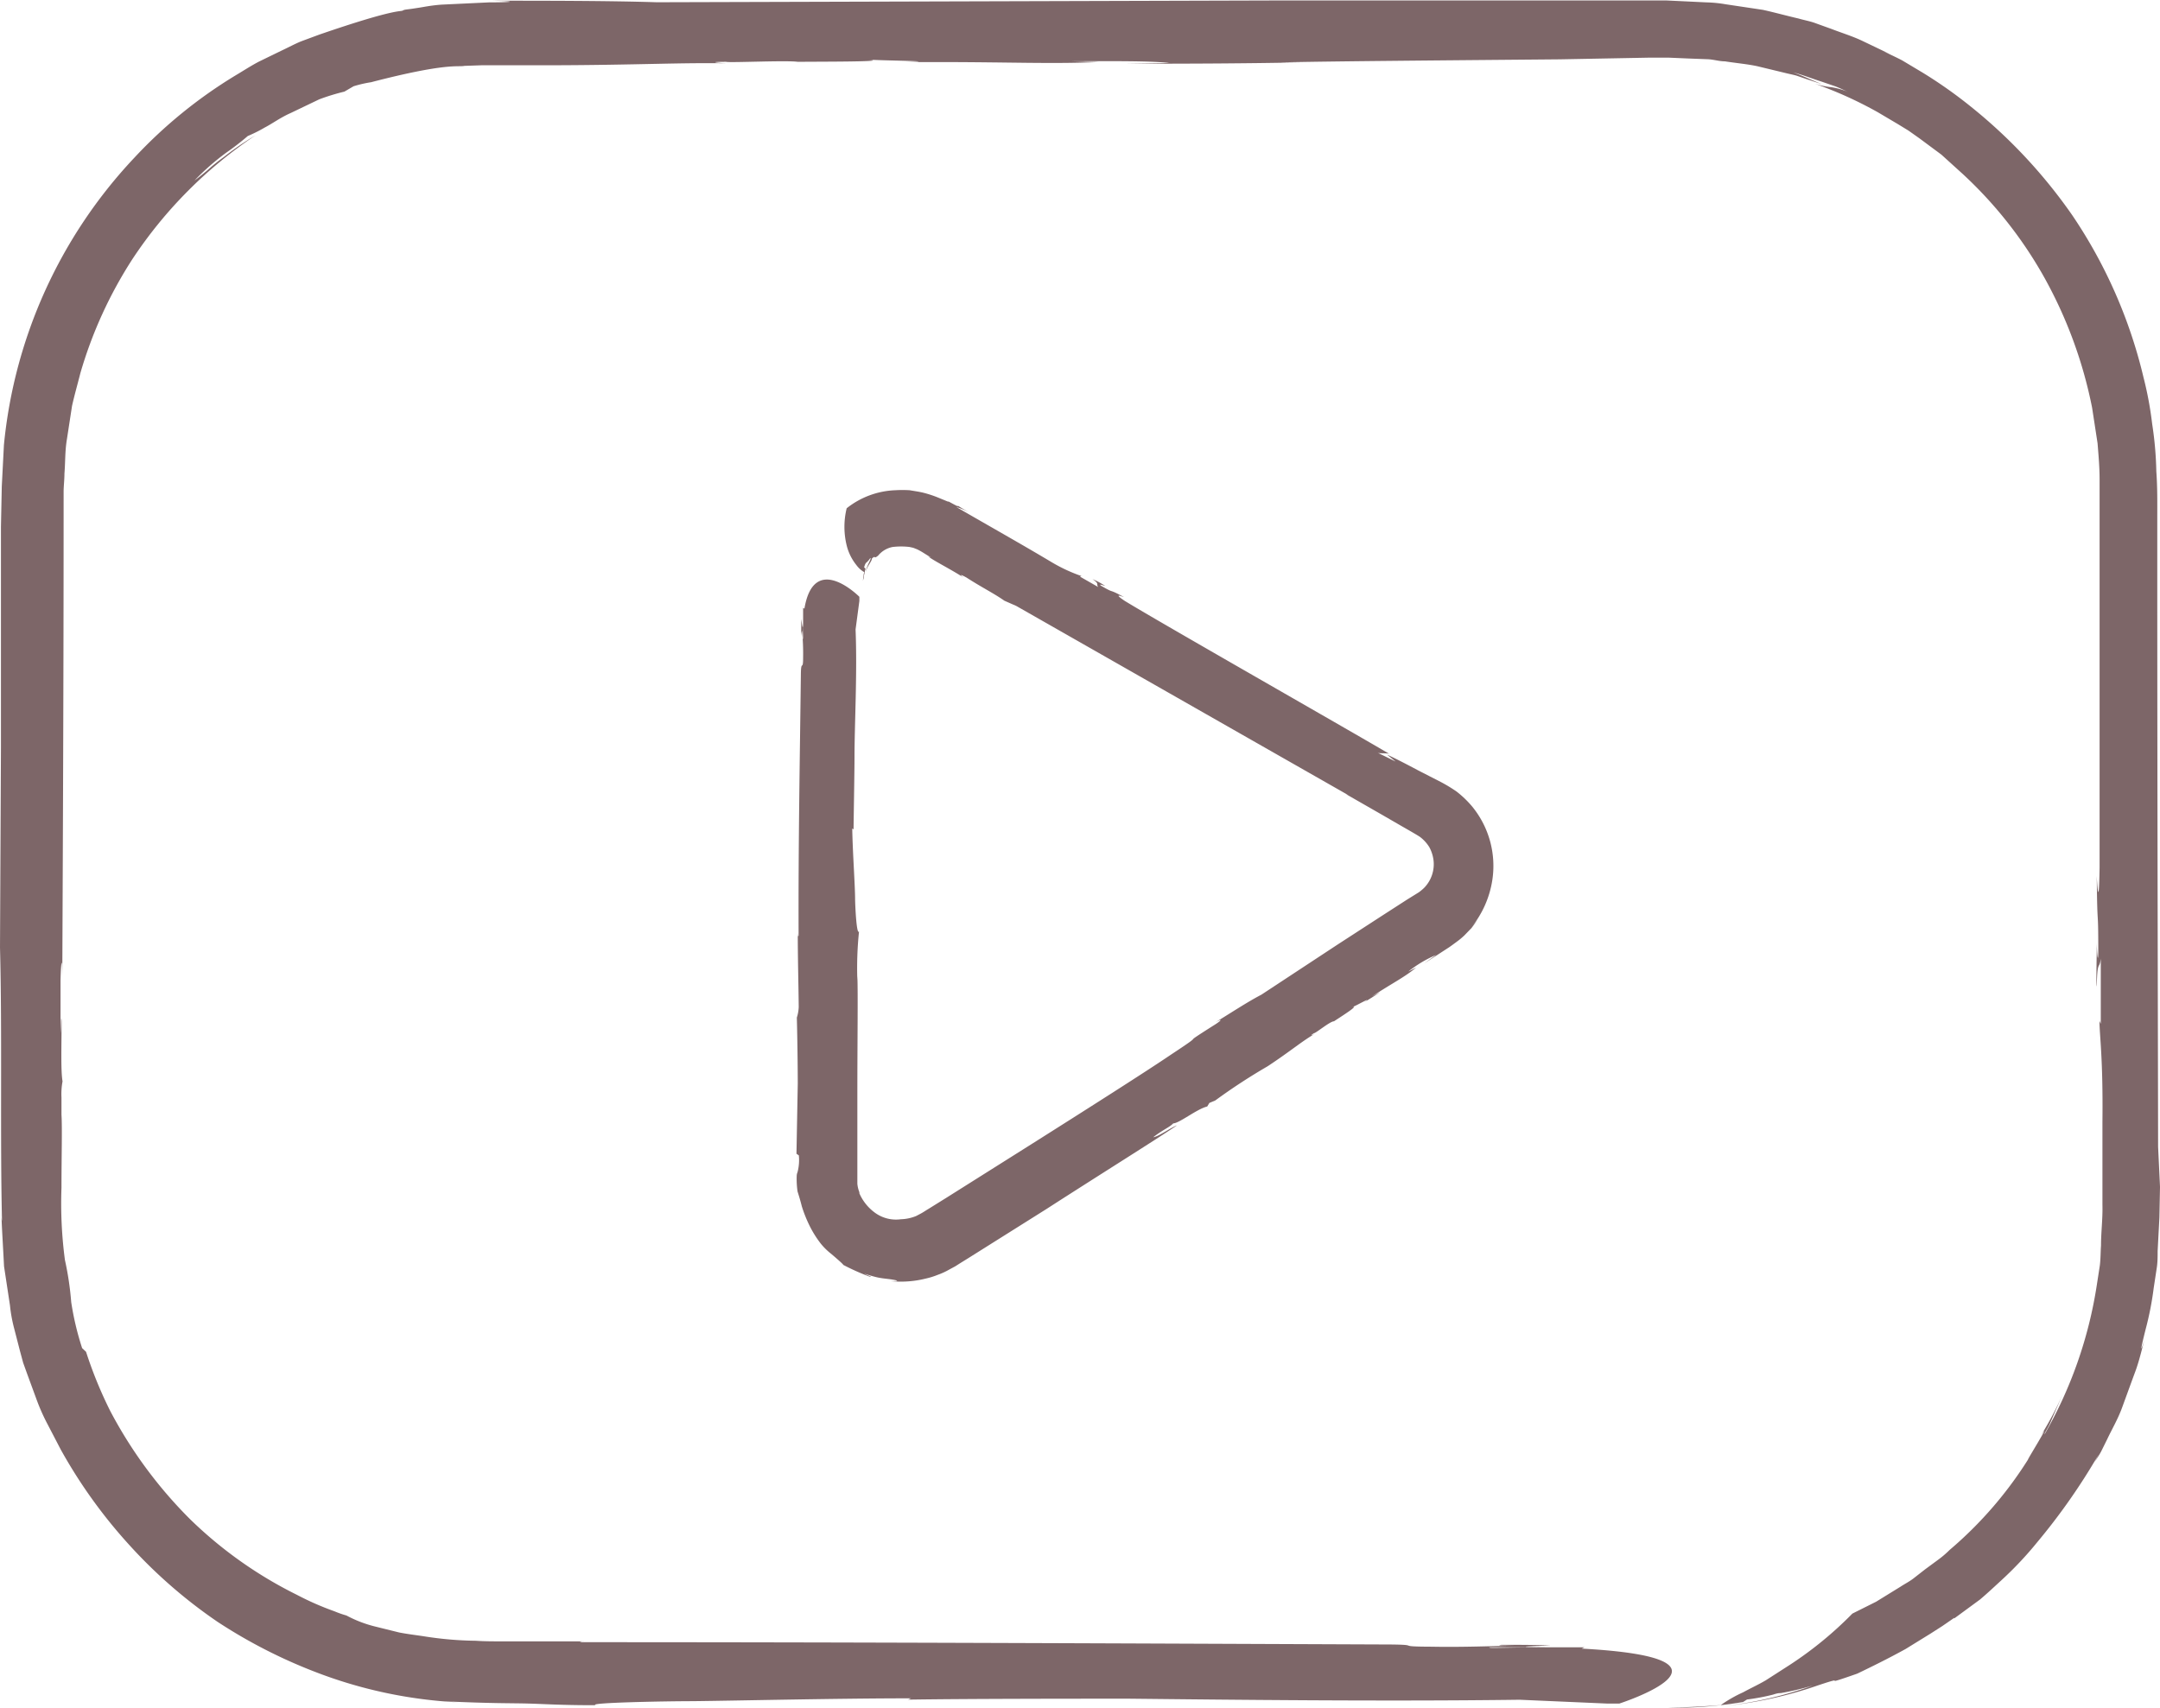
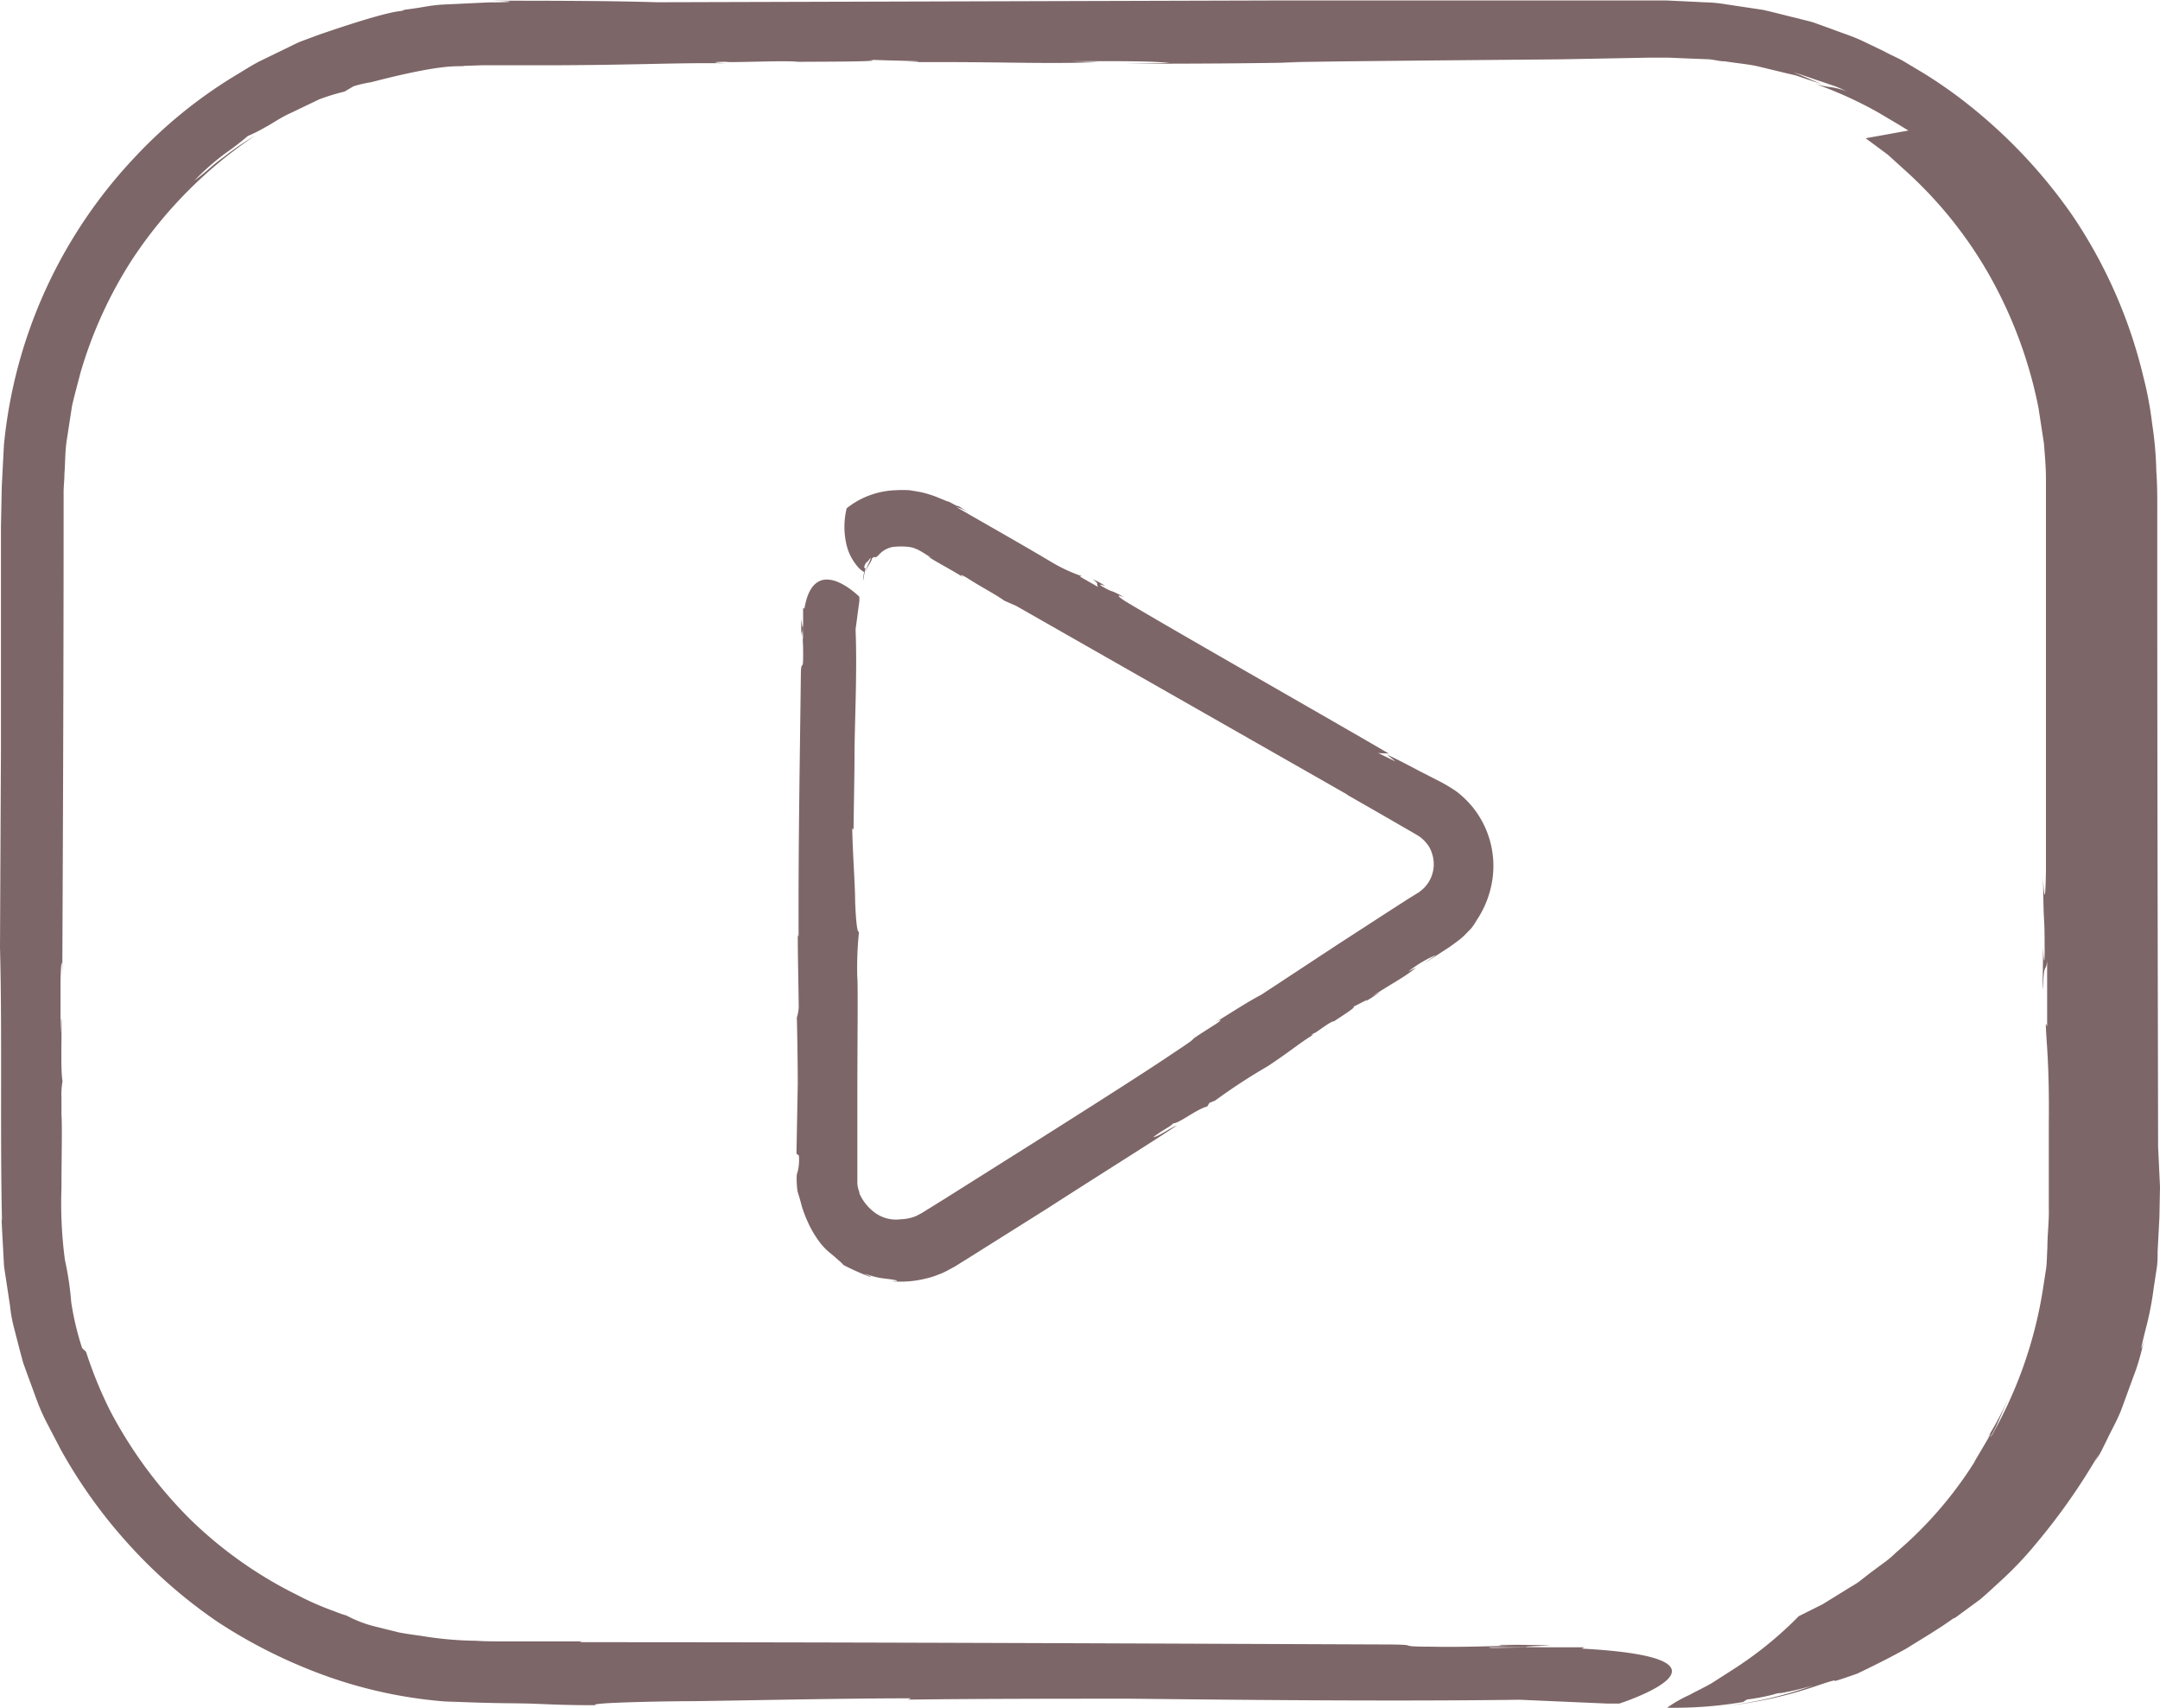
<svg xmlns="http://www.w3.org/2000/svg" data-name="Layer 1" fill="#000000" height="143.9" preserveAspectRatio="xMidYMid meet" version="1" viewBox="0.0 0.0 182.0 143.9" width="182" zoomAndPan="magnify">
  <g id="change1_1">
-     <path d="M9.29,118.9A37.59,37.59,0,0,0,16,128a35.28,35.28,0,0,0,9,6.38,24.25,24.25,0,0,0,3.19,1.4,8.42,8.42,0,0,0,1,.35,10.26,10.26,0,0,0,2.34.91l2.1.52c.71.14,1.42.22,2.13.33a29.66,29.66,0,0,0,4.34.37c.7.05,1.5.05,2.31.05h2.42l5,0c-.66,0-1.28,0-.76.07,22.76,0,44.59.1,67.11.19,4.27,0,.84.18,4.5.19,2.34.05,5-.05,6.94-.09-.56,0-1.78,0-1.08-.07,1.19,0,2.64,0,4.13.05-1.36.07-3.86.13-.28.16l-4.88,0c-.24.11,1.41,0,5,0h3l-.24.11c15,.81,3.18,4.63,3.18,4.63l-1.07,0-7.33-.32c-11.36.15-24.45,0-32.94-.09-3.71,0-13.43,0-18.59.08l.24-.11c-6.19,0-14.69.2-18.44.24l.09,0c-2.48,0-9,.13-8.22.34-3,0-4.23-.1-5.68-.14s-3,0-7.09-.19l1.24.09a38.75,38.75,0,0,1-12.19-2.6,43.33,43.33,0,0,1-8.13-4.18,41.82,41.82,0,0,1-7.48-6.52,42.6,42.6,0,0,1-5.74-8L4,120a16.82,16.82,0,0,1-.93-2.1l-.76-2.07-.36-1-.27-1-.5-1.94A12.42,12.42,0,0,1,.84,110l-.5-3.29c-.1-2-.21-3.6-.22-4.55,0,.24,0,.47.05.73C0,95.87.19,87,0,79.84L.08,63l0-12.1,0-6.51L.15,41,.33,37.5a41.05,41.05,0,0,1,11-24.22,39.8,39.8,0,0,1,8.49-6.91c.69-.41,1.33-.83,2-1.18l1.87-.91c.6-.28,1.15-.58,1.69-.8l1.51-.56C33.34.7,33.72,1,33.93.89S34.17.83,35.1.68c.47-.06,1.13-.22,2.12-.29l4-.19c1.83,0,2.63-.08.29-.14,4.21,0,9.79,0,13.83.13l52-.15,28.22,0h4.87l1.69.08,1.65.08a11,11,0,0,1,1.63.16l3.14.47c1,.22,2,.5,3,.73.48.14,1,.23,1.42.39l1.36.49c.88.34,1.77.61,2.59,1l2.36,1.13-.64-.28c.5.24,1.05.49,1.63.79L162,6.12A38.55,38.55,0,0,1,166.08,9a43.63,43.63,0,0,1,8.53,9.14,41.38,41.38,0,0,1,6,13.66,29.79,29.79,0,0,1,.73,3.92,29.87,29.87,0,0,1,.35,4c.1,1.39.08,2.64.08,3.92v3.83c0,20.46.06,40.91.07,49.17L182,100l-.05,2.58-.15,2.85c0,.5,0,1-.09,1.52l-.24,1.58a26.25,26.25,0,0,1-.68,3.48c-.65,2.59-.28,1.55.06.32-.32,1.07-.54,2.19-.93,3.24s-.76,2.08-1.12,3.06-.86,1.82-1.23,2.61l-.54,1.09c-.18.33-.38.62-.54.88l.35-.67a52.69,52.69,0,0,1-5.18,7.41,30.06,30.06,0,0,1-3,3.19c-.58.53-1.17,1.09-1.82,1.64l-2.18,1.6,0-.05-1,.69-1,.64-2.09,1.29c-1.43.79-2.85,1.49-4.08,2.08-3.62,1.27-.34,0-3.34,1a34.56,34.56,0,0,1-7.91,1.73,32.66,32.66,0,0,0,7.54-1.74,23.16,23.16,0,0,1-2.74.65c-.13,0-.26,0-.65.13a18.25,18.25,0,0,1-2.19.41l-.33.21a34.52,34.52,0,0,1-6.4.48c.6,0,2.56-.06,4.52-.22a11.31,11.31,0,0,1,1.89-1.08c.56-.31,1.22-.61,1.89-1l2.07-1.33a31.49,31.49,0,0,0,5.24-4.3l2-1,2.06-1.27c.35-.23.73-.42,1.07-.68l1-.78,1.06-.78a8.3,8.3,0,0,0,1-.85,33.19,33.19,0,0,0,6.76-7.86c-.89,1.38,2.12-3.51.93-1.78a28,28,0,0,0,1.86-3.53l-1,2.3c-.27.65-.56,1-.55,1.13a36.3,36.3,0,0,0,4.4-12.55l.26-1.68c.07-.56.06-1.12.1-1.69,0-1.13.15-2.21.12-3.42q0-3.52,0-7c.06-5.4-.25-7.28-.25-8.5l.11.24,0-5.49c-.12,1-.29,0-.34,2.34-.07-.15,0-1.88,0-3.75,0,.65.11,2.06.13.89,0-4.27-.08-1.41-.13-6.44,0,0,.17,3.44.24-.69,0-2.56,0-8.08,0-15.09V43.45c0-1,0-2.12,0-3.09s-.09-2-.17-3l-.46-3a37.59,37.59,0,0,0-4.12-11.14,35.42,35.42,0,0,0-6.76-8.54l-1.82-1.65-1.86-1.38L160.8,11l-.9-.55-1.69-1a33.81,33.81,0,0,0-5.28-2.39,7.45,7.45,0,0,0,1.38.29,6.15,6.15,0,0,1,1.42.4c-.38-.16-.74-.35-1.13-.49l-1.17-.4c-.78-.25-1.54-.55-2.33-.76.82.29,1.62.68,2.43,1l-1.3-.43-.84-.29c-.31-.09-.65-.15-1-.24l-2.32-.56c-.84-.18-1.76-.26-2.73-.41-.49,0-1-.17-1.49-.18l-1.58-.06-1.63-.07c-.55,0-1.17,0-1.76,0L131.43,5c-10.1.09-20.26.17-23.53.26h1.83c-5.12.09-8.83.11-15,.11l3.8-.06c-1.45-.18-4.55-.16-8.25-.15l2.29.07c-4,.17-7.42,0-13.62,0l2.36,0c-1.32,0-3.1,0-4.93,0,3.24-.08-2.2-.12-3.24-.21,2.06.19-4,.17-5.91.19-.94-.14-5.73.09-6.05,0-1.93,0-.29.13.32.13-4.12-.08-7.65.14-15.06.16-3.19,0-4.95,0-5.86,0l-1.44.05c-.55.12-1.42-.3-7.88,1.38a10.14,10.14,0,0,0-1.47.34l-.77.45a18.21,18.21,0,0,0-2.12.65L24.48,9.53c-.84.37-1.54.89-2.18,1.22a12,12,0,0,1-1.42.71,22.42,22.42,0,0,1-1.81,1.4,20.5,20.5,0,0,0-2.68,2.35c.28-.2.65-.5,1.07-.85a15.06,15.06,0,0,1,1.39-1.12,25,25,0,0,1,2.67-1.83A37.22,37.22,0,0,0,11.16,21.83a36.31,36.31,0,0,0-4.39,9.62c-.23.91-.49,1.82-.7,2.75L5.64,37c-.17,1-.13,1.93-.21,2.9,0,.49-.06,1-.07,1.47V43c0,16.85-.09,33.58-.11,39.36,0-1.88-.11-1.46-.15.27l0,4.42c.05-.53.05-1.74.09-1,0,1.93-.08,4.14.08,5.07a5.82,5.82,0,0,0-.09,1.36l0,1c0,.28,0,.46,0,.45.07,1.08,0,3.6,0,6.15a36.24,36.24,0,0,0,.29,6.09A25.69,25.69,0,0,1,6,109.72a24.09,24.09,0,0,0,.92,3.88l.33.31A35.4,35.4,0,0,0,9.29,118.9ZM67.11,97.22l.2.14a4,4,0,0,1-.11,1.41.94.94,0,0,0-.07.31,7.64,7.64,0,0,0,.07,1.32c.09.28.23.73.36,1.25a11.19,11.19,0,0,0,.67,1.67,8.85,8.85,0,0,0,.94,1.49,5.47,5.47,0,0,0,.87.85s1.1.93,1,.92a18.93,18.93,0,0,0,2.24,1c.34.06-.22-.12-.44-.25.34.11.67.21,1,.29s.7.12,1.05.16c.81.11,1,.2.11.17a8.61,8.61,0,0,0,3-.21,6.29,6.29,0,0,0,1-.31,6,6,0,0,0,1-.46l.5-.27.36-.23.71-.44,6.6-4.15c4.66-3,9.34-5.92,11-7.05-.51.18-1.52.93-2,1,.85-.66,1.35-.82,1.69-1.17.5,0,2-1.22,2.86-1.42l.18-.3.5-.21a49.62,49.62,0,0,1,4.41-2.88c2-1.32,2.89-2.12,4.07-2.79-.17.11-.67.32-.16,0,.16,0,1.35-1,1.68-1,.51-.34,2.2-1.4,1.53-1.19.34-.11,1.86-1,1-.4.51-.32,1-.61,1.35-.87l-.68.37c1.7-1.12,2.7-1.59,3.73-2.44l-.67.34A10.13,10.13,0,0,1,121,80.47l-1,.72,2.15-1.4.25-.18.34-.25a6.2,6.2,0,0,0,.64-.53l.6-.62c.18-.23.36-.48.54-.73l-.56.69a8.35,8.35,0,0,0,1.78-4A7.89,7.89,0,0,0,124,67.91a8.52,8.52,0,0,0-1.27-1.21,12.6,12.6,0,0,0-1.3-.79l-1.95-1c-1.2-.64-2.15-1.12-2.61-1.32l.72.58-1.53-.75c.18.11.94,0,1.06.14C114,61.71,97.63,52.39,94.78,50.64c-1.13-.75-.1-.32-.08-.33-1.44-.78-.68-.23-1.89-.93-.32-.22.13-.06.32,0a6.06,6.06,0,0,0-1.08-.58c.64.42.27.41.49.67L91,48.59l.12-.05a13.61,13.61,0,0,1-2.53-1.18c-2.56-1.53-5.38-3.11-8-4.63a4.93,4.93,0,0,1,1.21.53c-.35-.21-.89-.5-1.19-.72.57.46-1.12-.56-.66-.24l-1-.41a9.6,9.6,0,0,0-1.11-.36c-.39-.1-.8-.15-1.19-.22a10,10,0,0,0-1.22,0,7,7,0,0,0-4.09,1.52A6.57,6.57,0,0,0,71.35,46a4.29,4.29,0,0,0,.82,1.63,2.08,2.08,0,0,0,.65.58c-.09.3-.08.65-.13.74a.92.92,0,0,0,.1-.44c.07-.2.08-.44.14-.59l-.12-.11c.1-.38.19-.4.22-.43a1.57,1.57,0,0,0,.3-.36c.13.05-.29.59-.39,1.18.14-.53.52-.88.53-1.14.39-.33.07.12.52-.24a2.09,2.09,0,0,1,1.23-.73v0a6.12,6.12,0,0,1,1.41,0l.32.07.33.13a5.66,5.66,0,0,1,.52.29l.64.4-.22-.08c.61.44,1.94,1.09,3.07,1.83-.32-.21-.57-.46.15-.06,1.3.84,2.26,1.3,3.19,1.95l1,.44L113.6,67l-.2-.09,3,1.72,1.73,1c.54.31,1.35.77,1.54.91a3.2,3.2,0,0,1,.76.84,3.12,3.12,0,0,1,.36,1.13,2.85,2.85,0,0,1-.76,2.27,3.83,3.83,0,0,1-.48.41l-1,.62-2,1.29-3.81,2.47-6.46,4.25c-1.18.61-2.7,1.62-3.88,2.33.68-.37.5-.15,0,.17-3.55,2.25-.2.22-3.75,2.56-2,1.36-7,4.54-11.94,7.66l-7,4.41-1.48.92c-.22.13-.48.31-.64.39l-.4.21a3.66,3.66,0,0,1-1.28.27,3,3,0,0,1-2.16-.53,4,4,0,0,1-1.38-1.75l.09.12a2.6,2.6,0,0,1-.22-.83c0-.22,0-.32,0-.75V97.8c0-1.69,0-3.75,0-5.82,0-4.14.06-8.33,0-9.75l0,.38a29.76,29.76,0,0,1,.14-4.11c-.2.26-.31-1.88-.33-2.69l0,0c0-1.22-.21-4-.24-6l.11.08C71.94,68.2,72,65,72,63.81c0-2.77.24-7.06.09-10.77l.32-2.4,0-.35s-3.82-3.86-4.63,1l-.11-.07v1c0,1.16.07,1.7,0,1.62l0-1.6c0,1.17-.09.36-.16-.09,0,.49,0,1,0,1.35,0,.23,0-.17.07-.35a20.1,20.1,0,0,1,.09,2.27c0,1.2-.18.07-.19,1.47-.09,7.36-.22,14.5-.19,21.94-.05.17-.05,0-.07-.24,0,2.24.06,4.22.08,6.27a3.35,3.35,0,0,1-.16.89c0-.17.07,2.65.08,5.54Z" fill="#7d6668" />
+     <path d="M9.29,118.9A37.59,37.59,0,0,0,16,128a35.28,35.28,0,0,0,9,6.38,24.25,24.25,0,0,0,3.19,1.4,8.42,8.42,0,0,0,1,.35,10.26,10.26,0,0,0,2.34.91l2.1.52c.71.14,1.42.22,2.13.33a29.66,29.66,0,0,0,4.34.37c.7.05,1.5.05,2.31.05h2.42l5,0c-.66,0-1.28,0-.76.07,22.76,0,44.59.1,67.11.19,4.27,0,.84.18,4.5.19,2.34.05,5-.05,6.94-.09-.56,0-1.78,0-1.08-.07,1.19,0,2.64,0,4.13.05-1.36.07-3.86.13-.28.16l-4.88,0c-.24.11,1.41,0,5,0h3l-.24.11c15,.81,3.18,4.63,3.18,4.63l-1.07,0-7.33-.32c-11.36.15-24.45,0-32.94-.09-3.71,0-13.43,0-18.59.08l.24-.11c-6.19,0-14.69.2-18.44.24l.09,0c-2.48,0-9,.13-8.22.34-3,0-4.23-.1-5.68-.14s-3,0-7.09-.19l1.24.09a38.75,38.75,0,0,1-12.19-2.6,43.33,43.33,0,0,1-8.13-4.18,41.82,41.82,0,0,1-7.48-6.52,42.6,42.6,0,0,1-5.74-8L4,120a16.82,16.82,0,0,1-.93-2.1l-.76-2.07-.36-1-.27-1-.5-1.94A12.42,12.42,0,0,1,.84,110l-.5-3.29c-.1-2-.21-3.6-.22-4.55,0,.24,0,.47.05.73C0,95.87.19,87,0,79.84L.08,63l0-12.1,0-6.51L.15,41,.33,37.5a41.05,41.05,0,0,1,11-24.22,39.8,39.8,0,0,1,8.49-6.91c.69-.41,1.33-.83,2-1.18l1.87-.91c.6-.28,1.15-.58,1.69-.8l1.51-.56C33.34.7,33.72,1,33.93.89S34.17.83,35.1.68c.47-.06,1.13-.22,2.12-.29l4-.19c1.83,0,2.63-.08.29-.14,4.21,0,9.79,0,13.83.13l52-.15,28.22,0h4.87l1.69.08,1.65.08a11,11,0,0,1,1.63.16l3.14.47c1,.22,2,.5,3,.73.48.14,1,.23,1.42.39l1.36.49c.88.34,1.77.61,2.59,1l2.36,1.13-.64-.28c.5.24,1.05.49,1.63.79L162,6.12A38.55,38.55,0,0,1,166.08,9a43.63,43.63,0,0,1,8.53,9.14,41.38,41.38,0,0,1,6,13.66,29.79,29.79,0,0,1,.73,3.92,29.87,29.87,0,0,1,.35,4c.1,1.39.08,2.64.08,3.92v3.83c0,20.46.06,40.91.07,49.17L182,100l-.05,2.58-.15,2.85c0,.5,0,1-.09,1.52l-.24,1.58a26.25,26.25,0,0,1-.68,3.48c-.65,2.59-.28,1.55.06.32-.32,1.07-.54,2.19-.93,3.24s-.76,2.08-1.12,3.06-.86,1.82-1.23,2.61l-.54,1.09c-.18.33-.38.62-.54.88l.35-.67a52.69,52.69,0,0,1-5.18,7.41,30.06,30.06,0,0,1-3,3.19c-.58.53-1.17,1.09-1.82,1.64l-2.18,1.6,0-.05-1,.69-1,.64-2.09,1.29c-1.43.79-2.85,1.49-4.08,2.08-3.62,1.27-.34,0-3.34,1a34.56,34.56,0,0,1-7.91,1.73,32.66,32.66,0,0,0,7.54-1.74,23.16,23.16,0,0,1-2.74.65c-.13,0-.26,0-.65.13a18.25,18.25,0,0,1-2.19.41l-.33.21a34.52,34.52,0,0,1-6.4.48a11.31,11.31,0,0,1,1.89-1.08c.56-.31,1.22-.61,1.89-1l2.07-1.33a31.49,31.49,0,0,0,5.24-4.3l2-1,2.06-1.27c.35-.23.73-.42,1.07-.68l1-.78,1.06-.78a8.3,8.3,0,0,0,1-.85,33.19,33.19,0,0,0,6.76-7.86c-.89,1.38,2.12-3.51.93-1.78a28,28,0,0,0,1.86-3.53l-1,2.3c-.27.65-.56,1-.55,1.13a36.3,36.3,0,0,0,4.4-12.55l.26-1.68c.07-.56.06-1.12.1-1.69,0-1.13.15-2.21.12-3.42q0-3.52,0-7c.06-5.4-.25-7.28-.25-8.5l.11.24,0-5.49c-.12,1-.29,0-.34,2.34-.07-.15,0-1.88,0-3.75,0,.65.11,2.06.13.89,0-4.27-.08-1.41-.13-6.44,0,0,.17,3.44.24-.69,0-2.56,0-8.08,0-15.09V43.45c0-1,0-2.12,0-3.09s-.09-2-.17-3l-.46-3a37.59,37.59,0,0,0-4.12-11.14,35.42,35.42,0,0,0-6.76-8.54l-1.82-1.65-1.86-1.38L160.8,11l-.9-.55-1.69-1a33.81,33.81,0,0,0-5.28-2.39,7.45,7.45,0,0,0,1.38.29,6.15,6.15,0,0,1,1.42.4c-.38-.16-.74-.35-1.13-.49l-1.17-.4c-.78-.25-1.54-.55-2.33-.76.82.29,1.62.68,2.43,1l-1.3-.43-.84-.29c-.31-.09-.65-.15-1-.24l-2.32-.56c-.84-.18-1.76-.26-2.73-.41-.49,0-1-.17-1.49-.18l-1.58-.06-1.63-.07c-.55,0-1.17,0-1.76,0L131.43,5c-10.1.09-20.26.17-23.53.26h1.83c-5.12.09-8.83.11-15,.11l3.8-.06c-1.45-.18-4.55-.16-8.25-.15l2.29.07c-4,.17-7.42,0-13.62,0l2.36,0c-1.32,0-3.1,0-4.93,0,3.24-.08-2.2-.12-3.24-.21,2.06.19-4,.17-5.91.19-.94-.14-5.73.09-6.05,0-1.93,0-.29.13.32.13-4.12-.08-7.65.14-15.06.16-3.19,0-4.95,0-5.86,0l-1.44.05c-.55.12-1.42-.3-7.88,1.38a10.14,10.14,0,0,0-1.47.34l-.77.45a18.21,18.21,0,0,0-2.12.65L24.48,9.53c-.84.37-1.54.89-2.18,1.22a12,12,0,0,1-1.42.71,22.42,22.42,0,0,1-1.81,1.4,20.5,20.5,0,0,0-2.68,2.35c.28-.2.65-.5,1.07-.85a15.06,15.06,0,0,1,1.39-1.12,25,25,0,0,1,2.67-1.83A37.22,37.22,0,0,0,11.16,21.83a36.31,36.31,0,0,0-4.39,9.62c-.23.91-.49,1.82-.7,2.75L5.64,37c-.17,1-.13,1.93-.21,2.9,0,.49-.06,1-.07,1.47V43c0,16.85-.09,33.58-.11,39.36,0-1.88-.11-1.46-.15.27l0,4.42c.05-.53.05-1.74.09-1,0,1.93-.08,4.14.08,5.07a5.82,5.82,0,0,0-.09,1.36l0,1c0,.28,0,.46,0,.45.07,1.08,0,3.6,0,6.15a36.24,36.24,0,0,0,.29,6.09A25.69,25.69,0,0,1,6,109.72a24.09,24.09,0,0,0,.92,3.88l.33.31A35.4,35.4,0,0,0,9.29,118.9ZM67.11,97.22l.2.14a4,4,0,0,1-.11,1.41.94.94,0,0,0-.07.31,7.64,7.64,0,0,0,.07,1.32c.09.28.23.73.36,1.25a11.19,11.19,0,0,0,.67,1.67,8.85,8.85,0,0,0,.94,1.49,5.47,5.47,0,0,0,.87.85s1.1.93,1,.92a18.93,18.93,0,0,0,2.24,1c.34.06-.22-.12-.44-.25.34.11.67.21,1,.29s.7.12,1.05.16c.81.11,1,.2.11.17a8.61,8.61,0,0,0,3-.21,6.29,6.29,0,0,0,1-.31,6,6,0,0,0,1-.46l.5-.27.36-.23.71-.44,6.6-4.15c4.66-3,9.34-5.92,11-7.05-.51.18-1.52.93-2,1,.85-.66,1.35-.82,1.69-1.17.5,0,2-1.22,2.86-1.42l.18-.3.5-.21a49.62,49.62,0,0,1,4.41-2.88c2-1.32,2.89-2.12,4.07-2.79-.17.11-.67.32-.16,0,.16,0,1.35-1,1.68-1,.51-.34,2.2-1.4,1.53-1.19.34-.11,1.86-1,1-.4.51-.32,1-.61,1.35-.87l-.68.37c1.7-1.12,2.7-1.59,3.73-2.44l-.67.34A10.13,10.13,0,0,1,121,80.47l-1,.72,2.15-1.4.25-.18.34-.25a6.2,6.2,0,0,0,.64-.53l.6-.62c.18-.23.36-.48.54-.73l-.56.69a8.35,8.35,0,0,0,1.78-4A7.89,7.89,0,0,0,124,67.91a8.52,8.52,0,0,0-1.27-1.21,12.6,12.6,0,0,0-1.3-.79l-1.95-1c-1.2-.64-2.15-1.12-2.61-1.32l.72.58-1.53-.75c.18.11.94,0,1.06.14C114,61.71,97.63,52.39,94.78,50.64c-1.13-.75-.1-.32-.08-.33-1.44-.78-.68-.23-1.89-.93-.32-.22.13-.06.32,0a6.06,6.06,0,0,0-1.08-.58c.64.42.27.41.49.67L91,48.59l.12-.05a13.61,13.61,0,0,1-2.53-1.18c-2.56-1.53-5.38-3.11-8-4.63a4.93,4.93,0,0,1,1.21.53c-.35-.21-.89-.5-1.19-.72.57.46-1.12-.56-.66-.24l-1-.41a9.6,9.6,0,0,0-1.11-.36c-.39-.1-.8-.15-1.19-.22a10,10,0,0,0-1.22,0,7,7,0,0,0-4.09,1.52A6.57,6.57,0,0,0,71.35,46a4.29,4.29,0,0,0,.82,1.63,2.08,2.08,0,0,0,.65.58c-.09.3-.08.65-.13.74a.92.92,0,0,0,.1-.44c.07-.2.08-.44.14-.59l-.12-.11c.1-.38.19-.4.22-.43a1.57,1.57,0,0,0,.3-.36c.13.05-.29.59-.39,1.18.14-.53.52-.88.53-1.14.39-.33.07.12.52-.24a2.09,2.09,0,0,1,1.23-.73v0a6.12,6.12,0,0,1,1.41,0l.32.07.33.13a5.66,5.66,0,0,1,.52.29l.64.4-.22-.08c.61.44,1.94,1.09,3.07,1.83-.32-.21-.57-.46.15-.06,1.3.84,2.26,1.3,3.19,1.95l1,.44L113.6,67l-.2-.09,3,1.72,1.73,1c.54.31,1.35.77,1.54.91a3.2,3.2,0,0,1,.76.84,3.12,3.12,0,0,1,.36,1.13,2.85,2.85,0,0,1-.76,2.27,3.83,3.83,0,0,1-.48.41l-1,.62-2,1.29-3.81,2.47-6.46,4.25c-1.18.61-2.7,1.62-3.88,2.33.68-.37.5-.15,0,.17-3.55,2.25-.2.22-3.75,2.56-2,1.36-7,4.54-11.94,7.66l-7,4.41-1.48.92c-.22.13-.48.31-.64.39l-.4.21a3.66,3.66,0,0,1-1.28.27,3,3,0,0,1-2.16-.53,4,4,0,0,1-1.38-1.75l.09.12a2.6,2.6,0,0,1-.22-.83c0-.22,0-.32,0-.75V97.8c0-1.69,0-3.75,0-5.82,0-4.14.06-8.33,0-9.75l0,.38a29.76,29.76,0,0,1,.14-4.11c-.2.26-.31-1.88-.33-2.69l0,0c0-1.22-.21-4-.24-6l.11.08C71.94,68.2,72,65,72,63.81c0-2.77.24-7.06.09-10.77l.32-2.4,0-.35s-3.82-3.86-4.63,1l-.11-.07v1c0,1.16.07,1.7,0,1.62l0-1.6c0,1.17-.09.36-.16-.09,0,.49,0,1,0,1.35,0,.23,0-.17.07-.35a20.1,20.1,0,0,1,.09,2.27c0,1.2-.18.07-.19,1.47-.09,7.36-.22,14.5-.19,21.94-.05.17-.05,0-.07-.24,0,2.24.06,4.22.08,6.27a3.35,3.35,0,0,1-.16.89c0-.17.07,2.65.08,5.54Z" fill="#7d6668" />
  </g>
</svg>